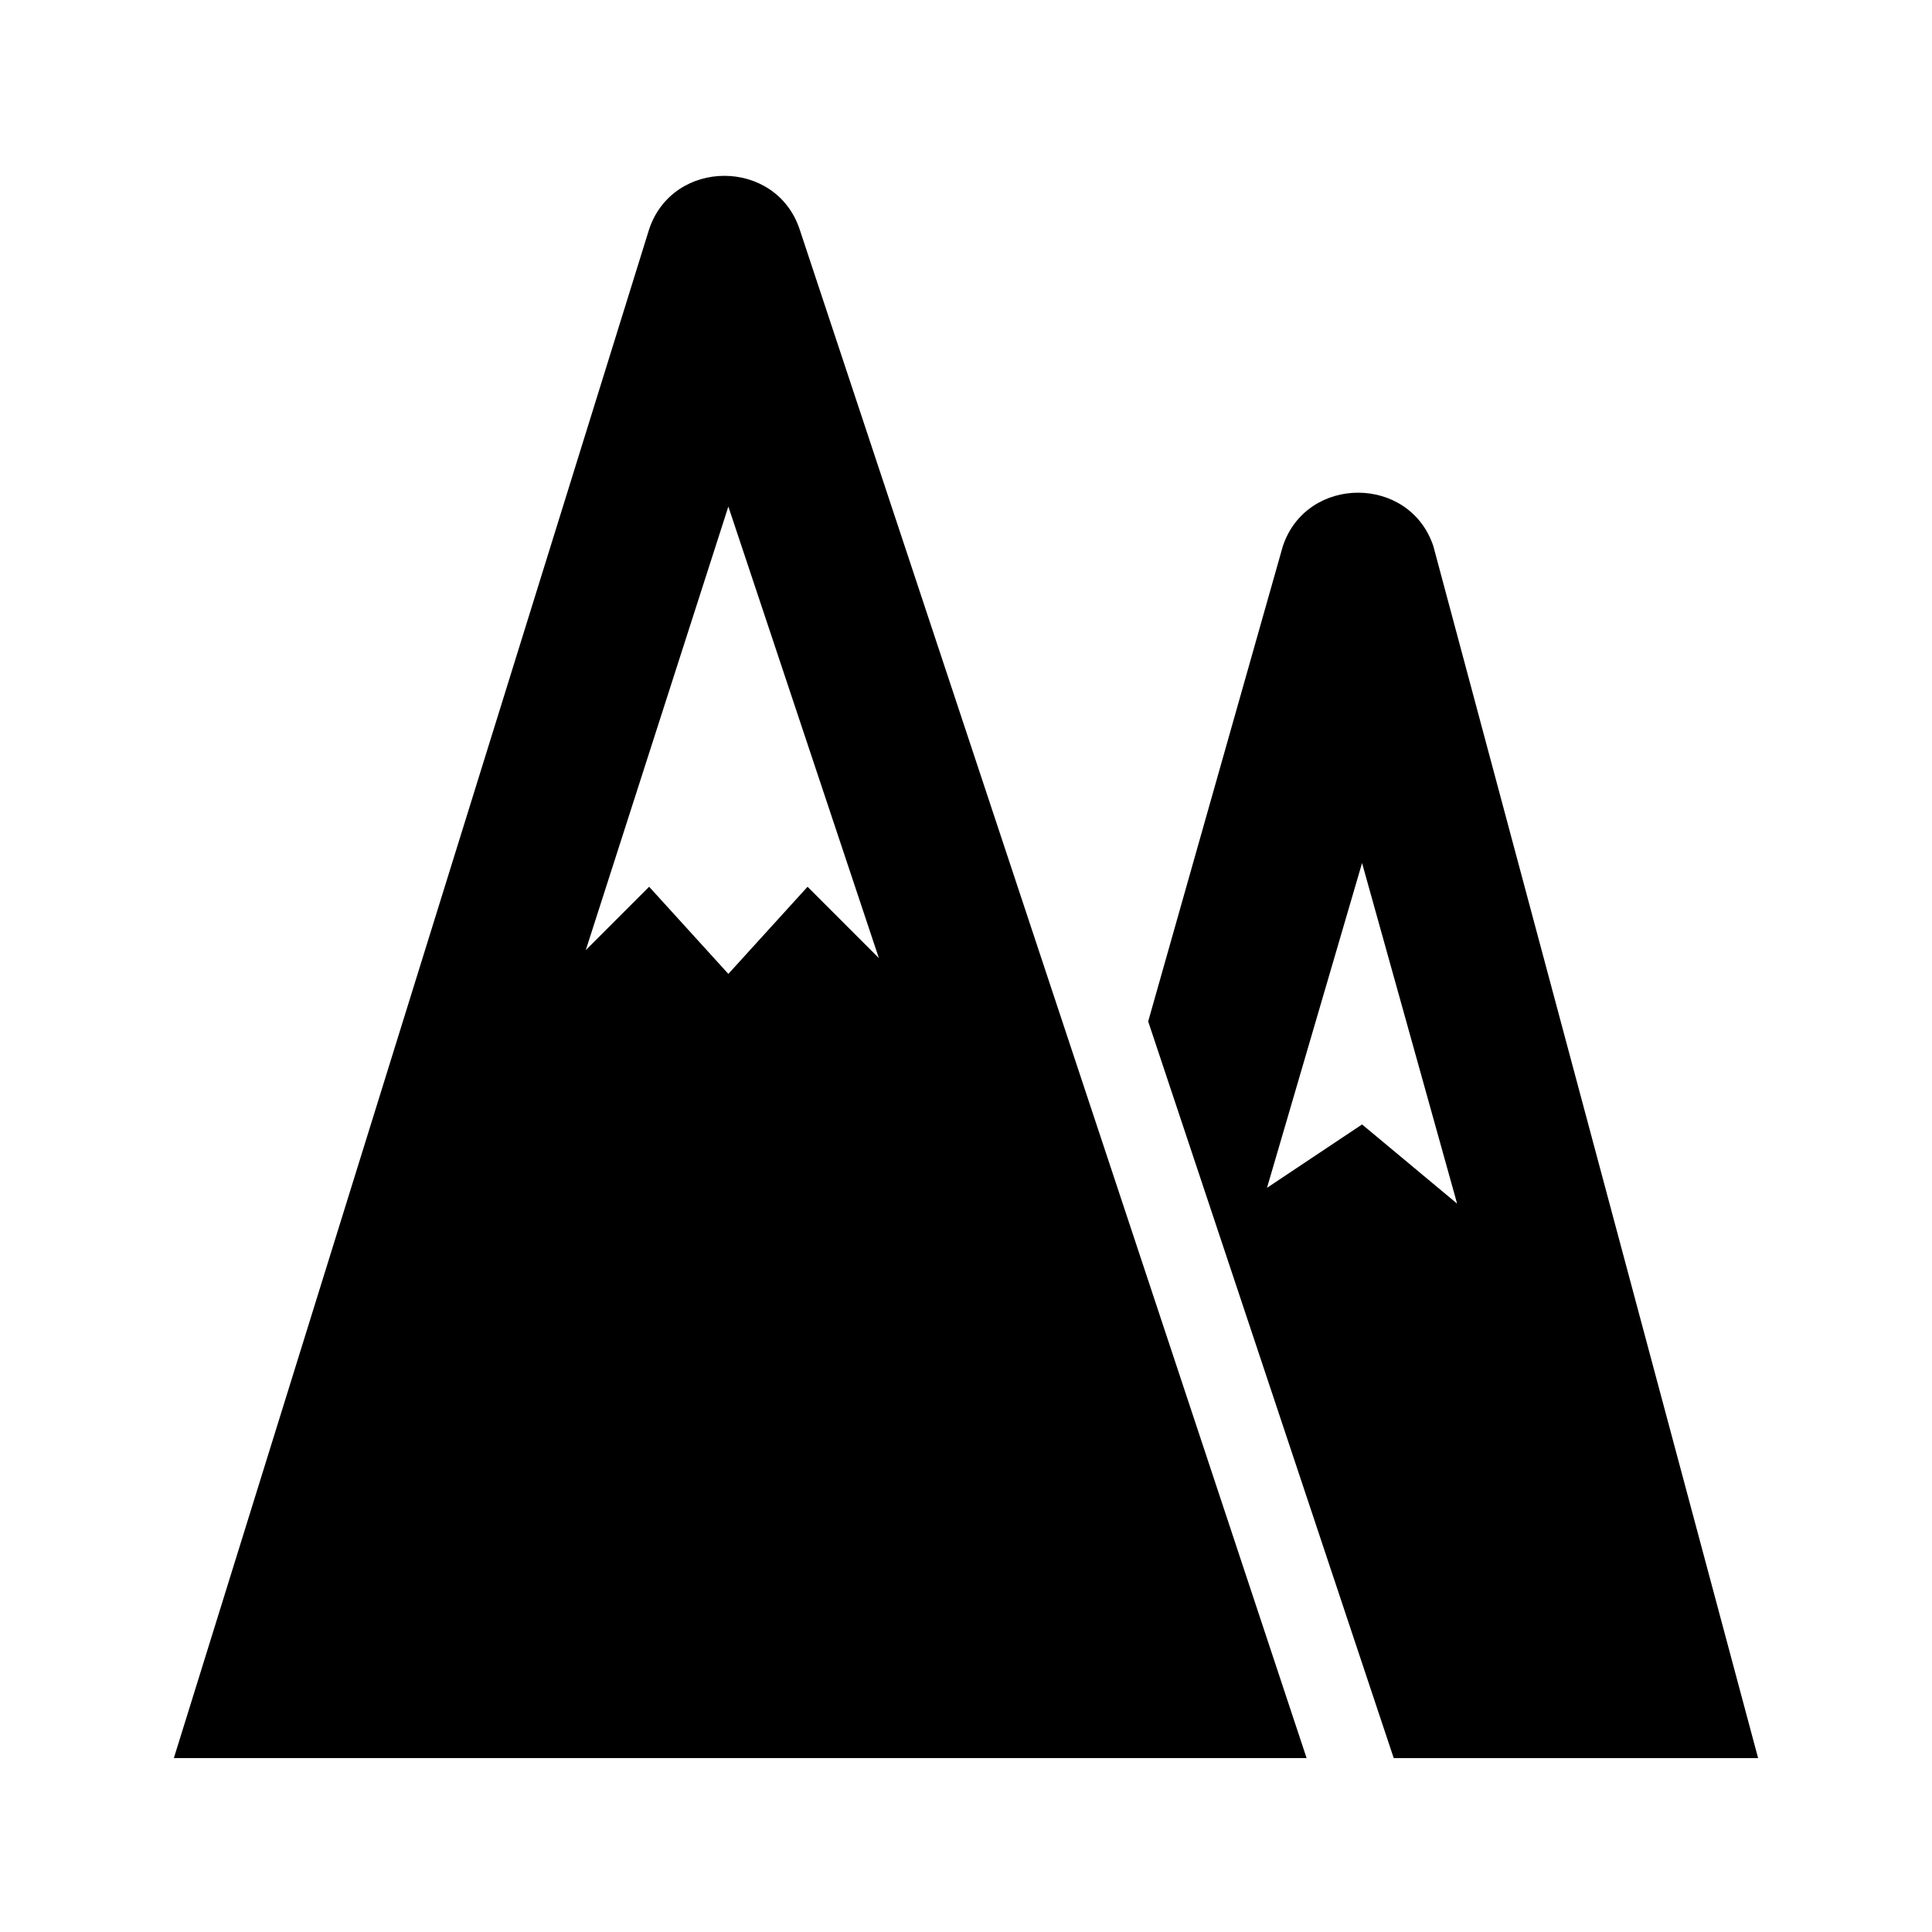
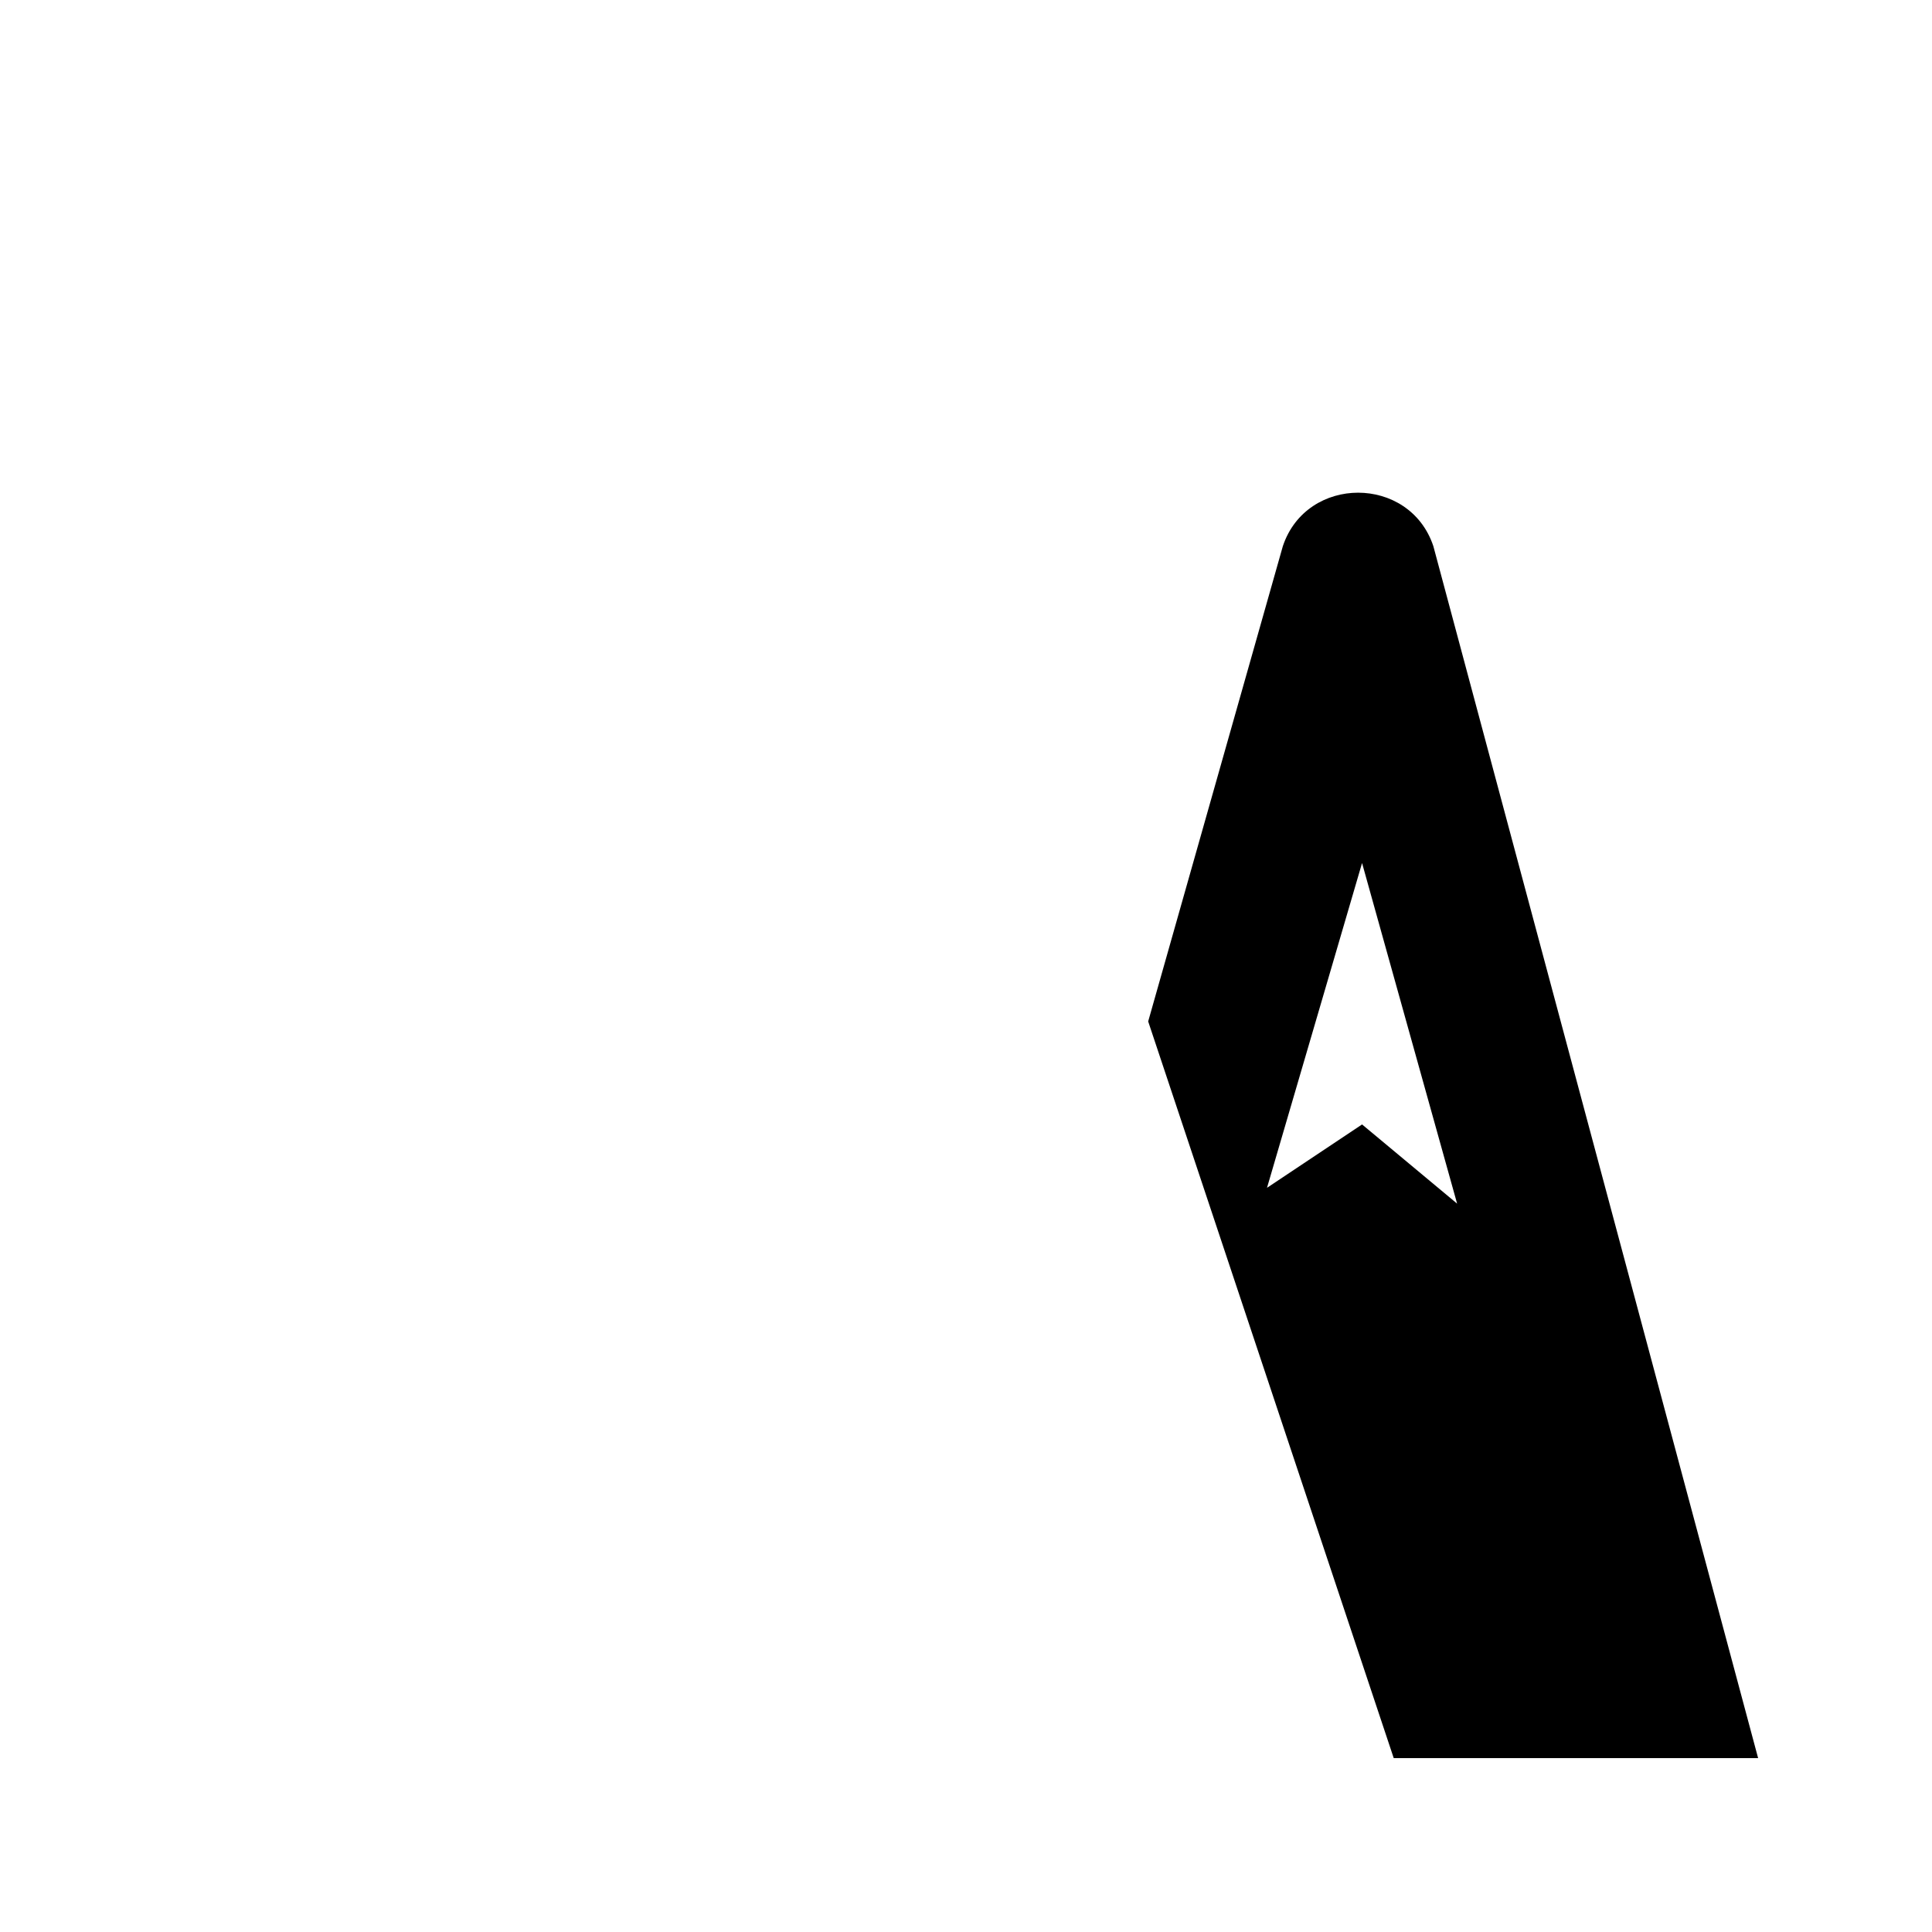
<svg xmlns="http://www.w3.org/2000/svg" fill="#000000" width="800px" height="800px" version="1.1" viewBox="144 144 512 512">
  <g>
-     <path d="m355.91 204.77c-6.297-18.895-33.586-18.895-39.887 0l-125.95 405.14h300.19zm2.102 174.23-20.992 23.09-20.992-23.09-16.793 16.793 37.785-117.55 39.887 119.66z" />
    <path d="m609.92 609.92-86.066-321.18c-6.297-18.895-33.586-18.895-39.887 0l-35.688 125.95 65.074 195.23zm-104.96-237.21 25.191 90.266-25.191-20.988-25.191 16.793z" />
  </g>
</svg>